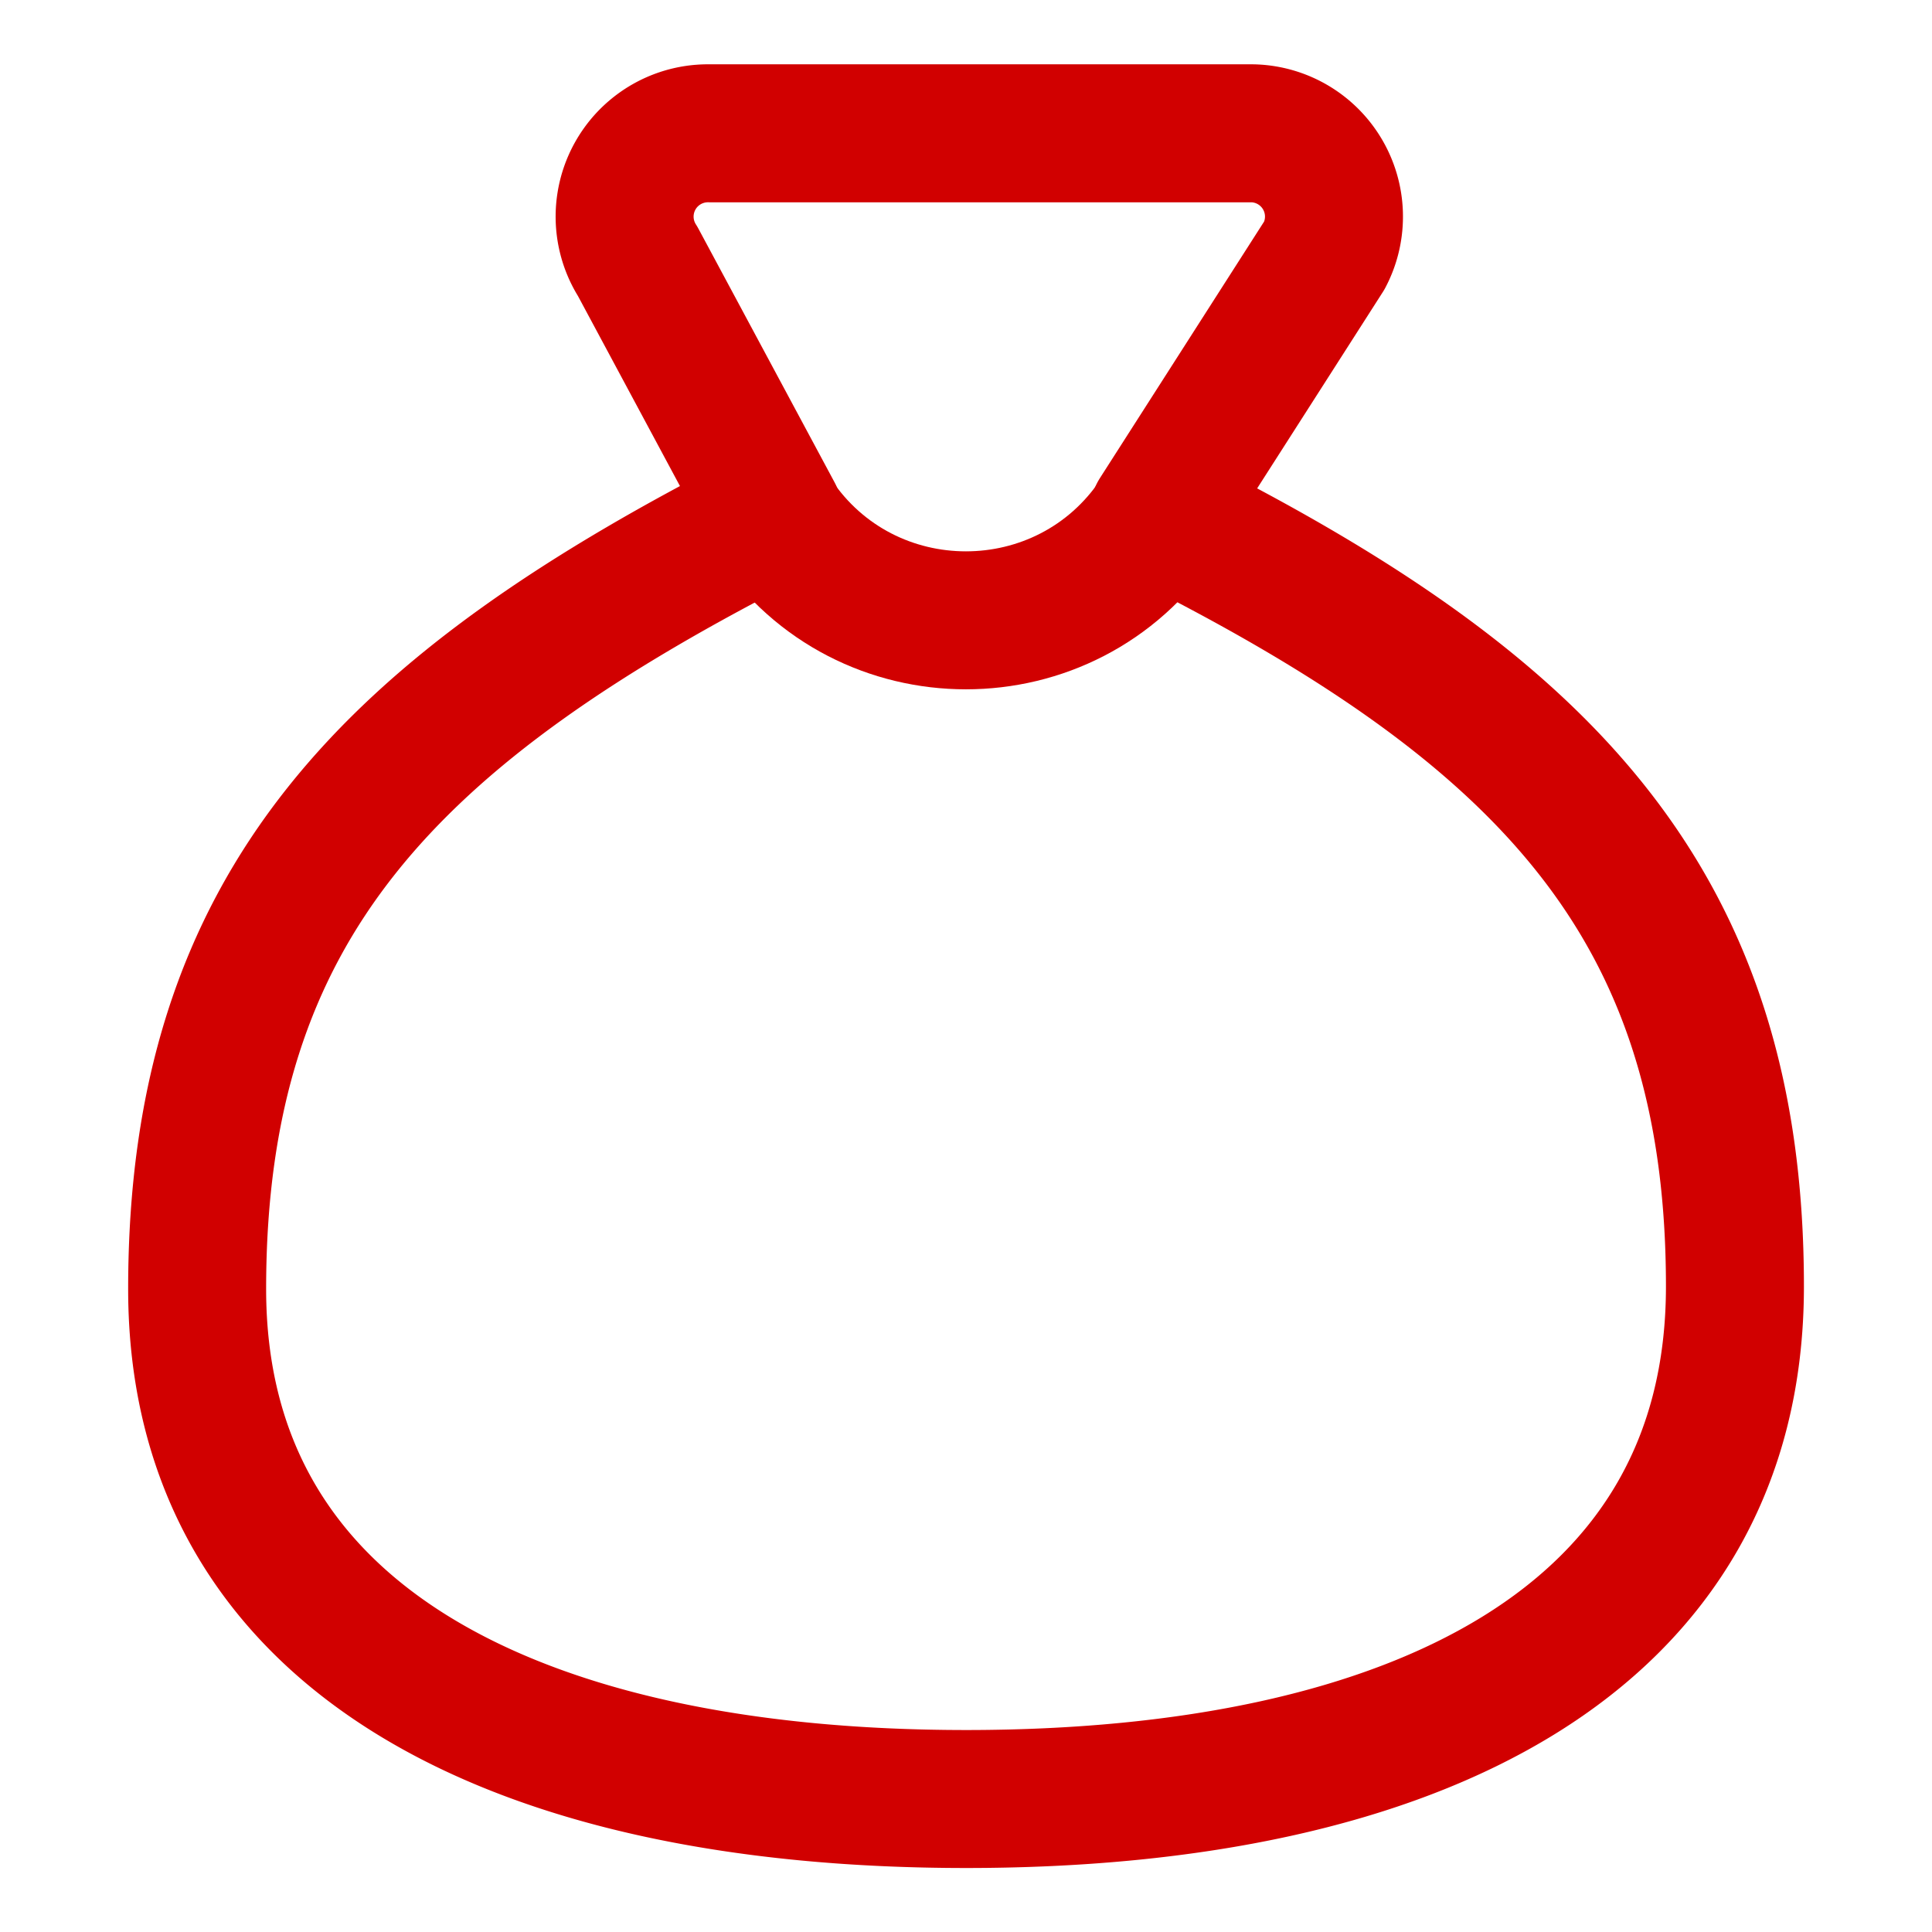
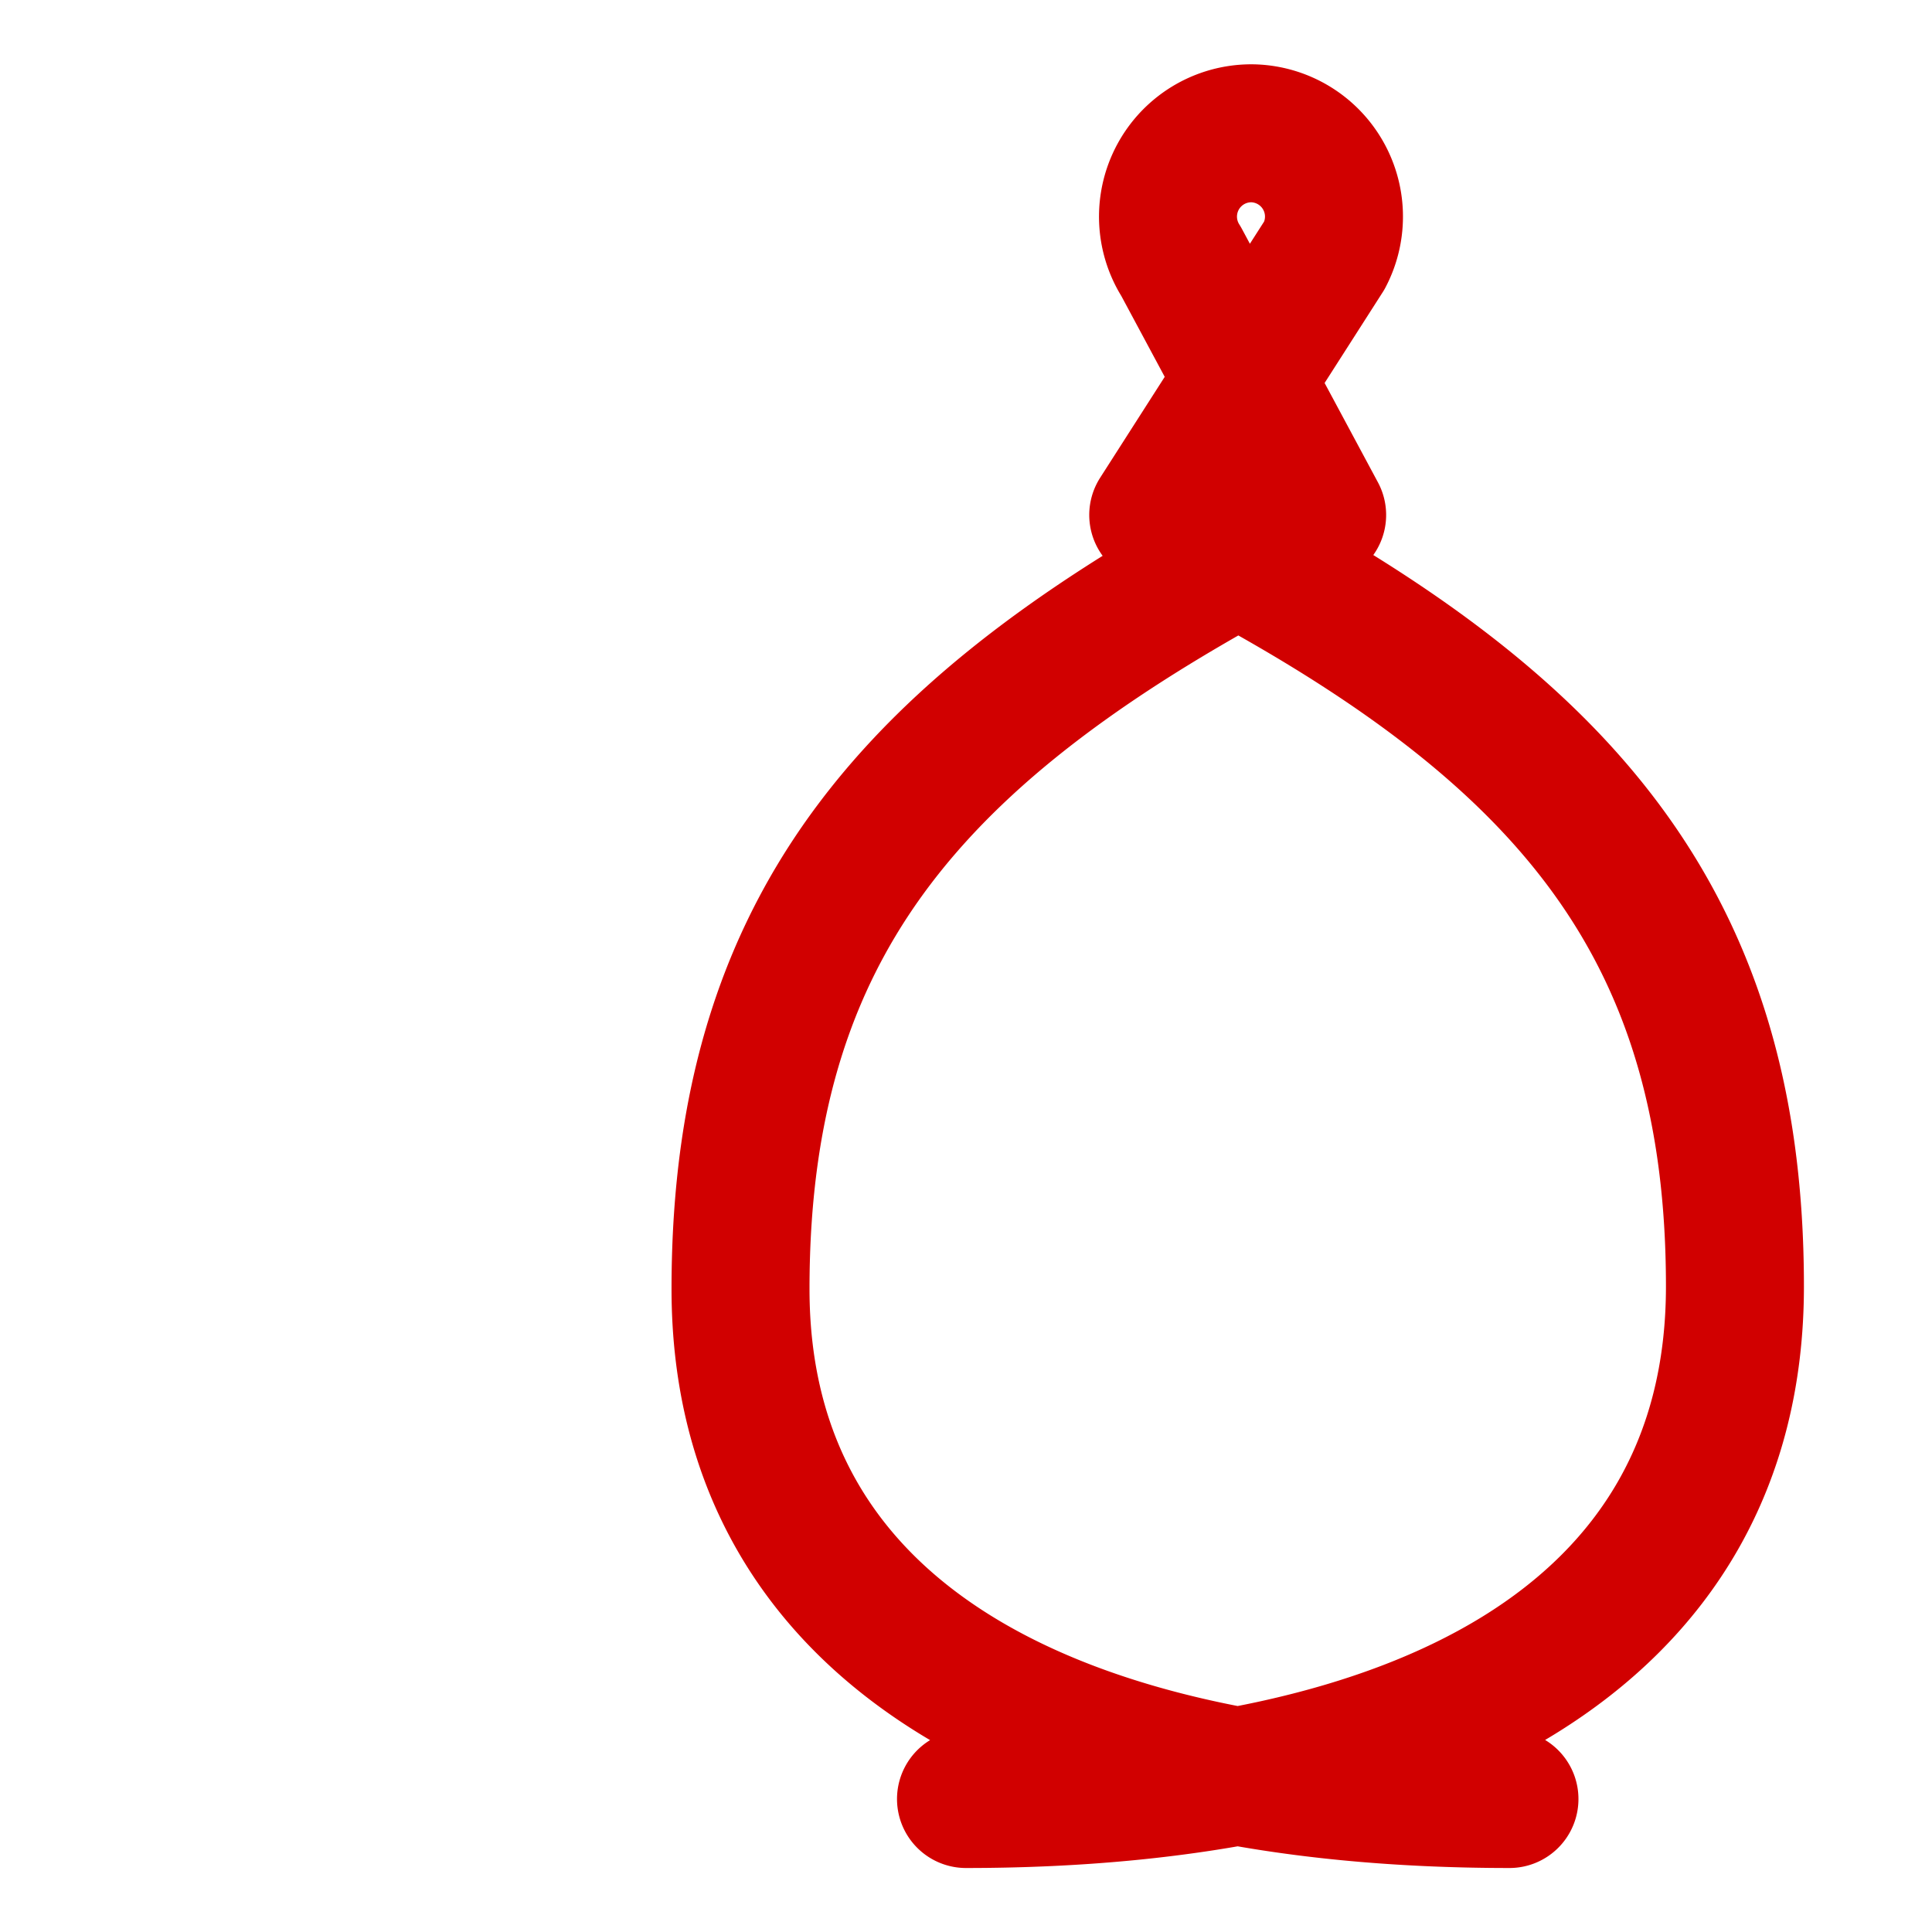
<svg xmlns="http://www.w3.org/2000/svg" width="24" height="24" fill="none" viewBox="0 0 24 24">
-   <path stroke="#d10000" stroke-linecap="round" stroke-linejoin="round" stroke-width="1.714" d="M12 22.348c5.572 0 9.552-1.974 9.552-6.368 0-4.776-2.388-7.196-7.164-9.583l2.066-3.228a1.035 1.035 0 0 0-.891-1.513h-6.75a1.035 1.035 0 0 0-.891 1.592l1.69 3.149c-4.775 2.42-7.163 4.84-7.163 9.615 0 4.362 3.98 6.336 9.552 6.336" />
-   <path stroke="#d10000" stroke-linecap="round" stroke-linejoin="round" stroke-width="1.714" d="M9.611 6.428c1.136 1.704 3.64 1.704 4.776 0" />
+   <path stroke="#d10000" stroke-linecap="round" stroke-linejoin="round" stroke-width="1.714" d="M12 22.348c5.572 0 9.552-1.974 9.552-6.368 0-4.776-2.388-7.196-7.164-9.583l2.066-3.228a1.035 1.035 0 0 0-.891-1.513a1.035 1.035 0 0 0-.891 1.592l1.69 3.149c-4.775 2.42-7.163 4.84-7.163 9.615 0 4.362 3.98 6.336 9.552 6.336" />
</svg>